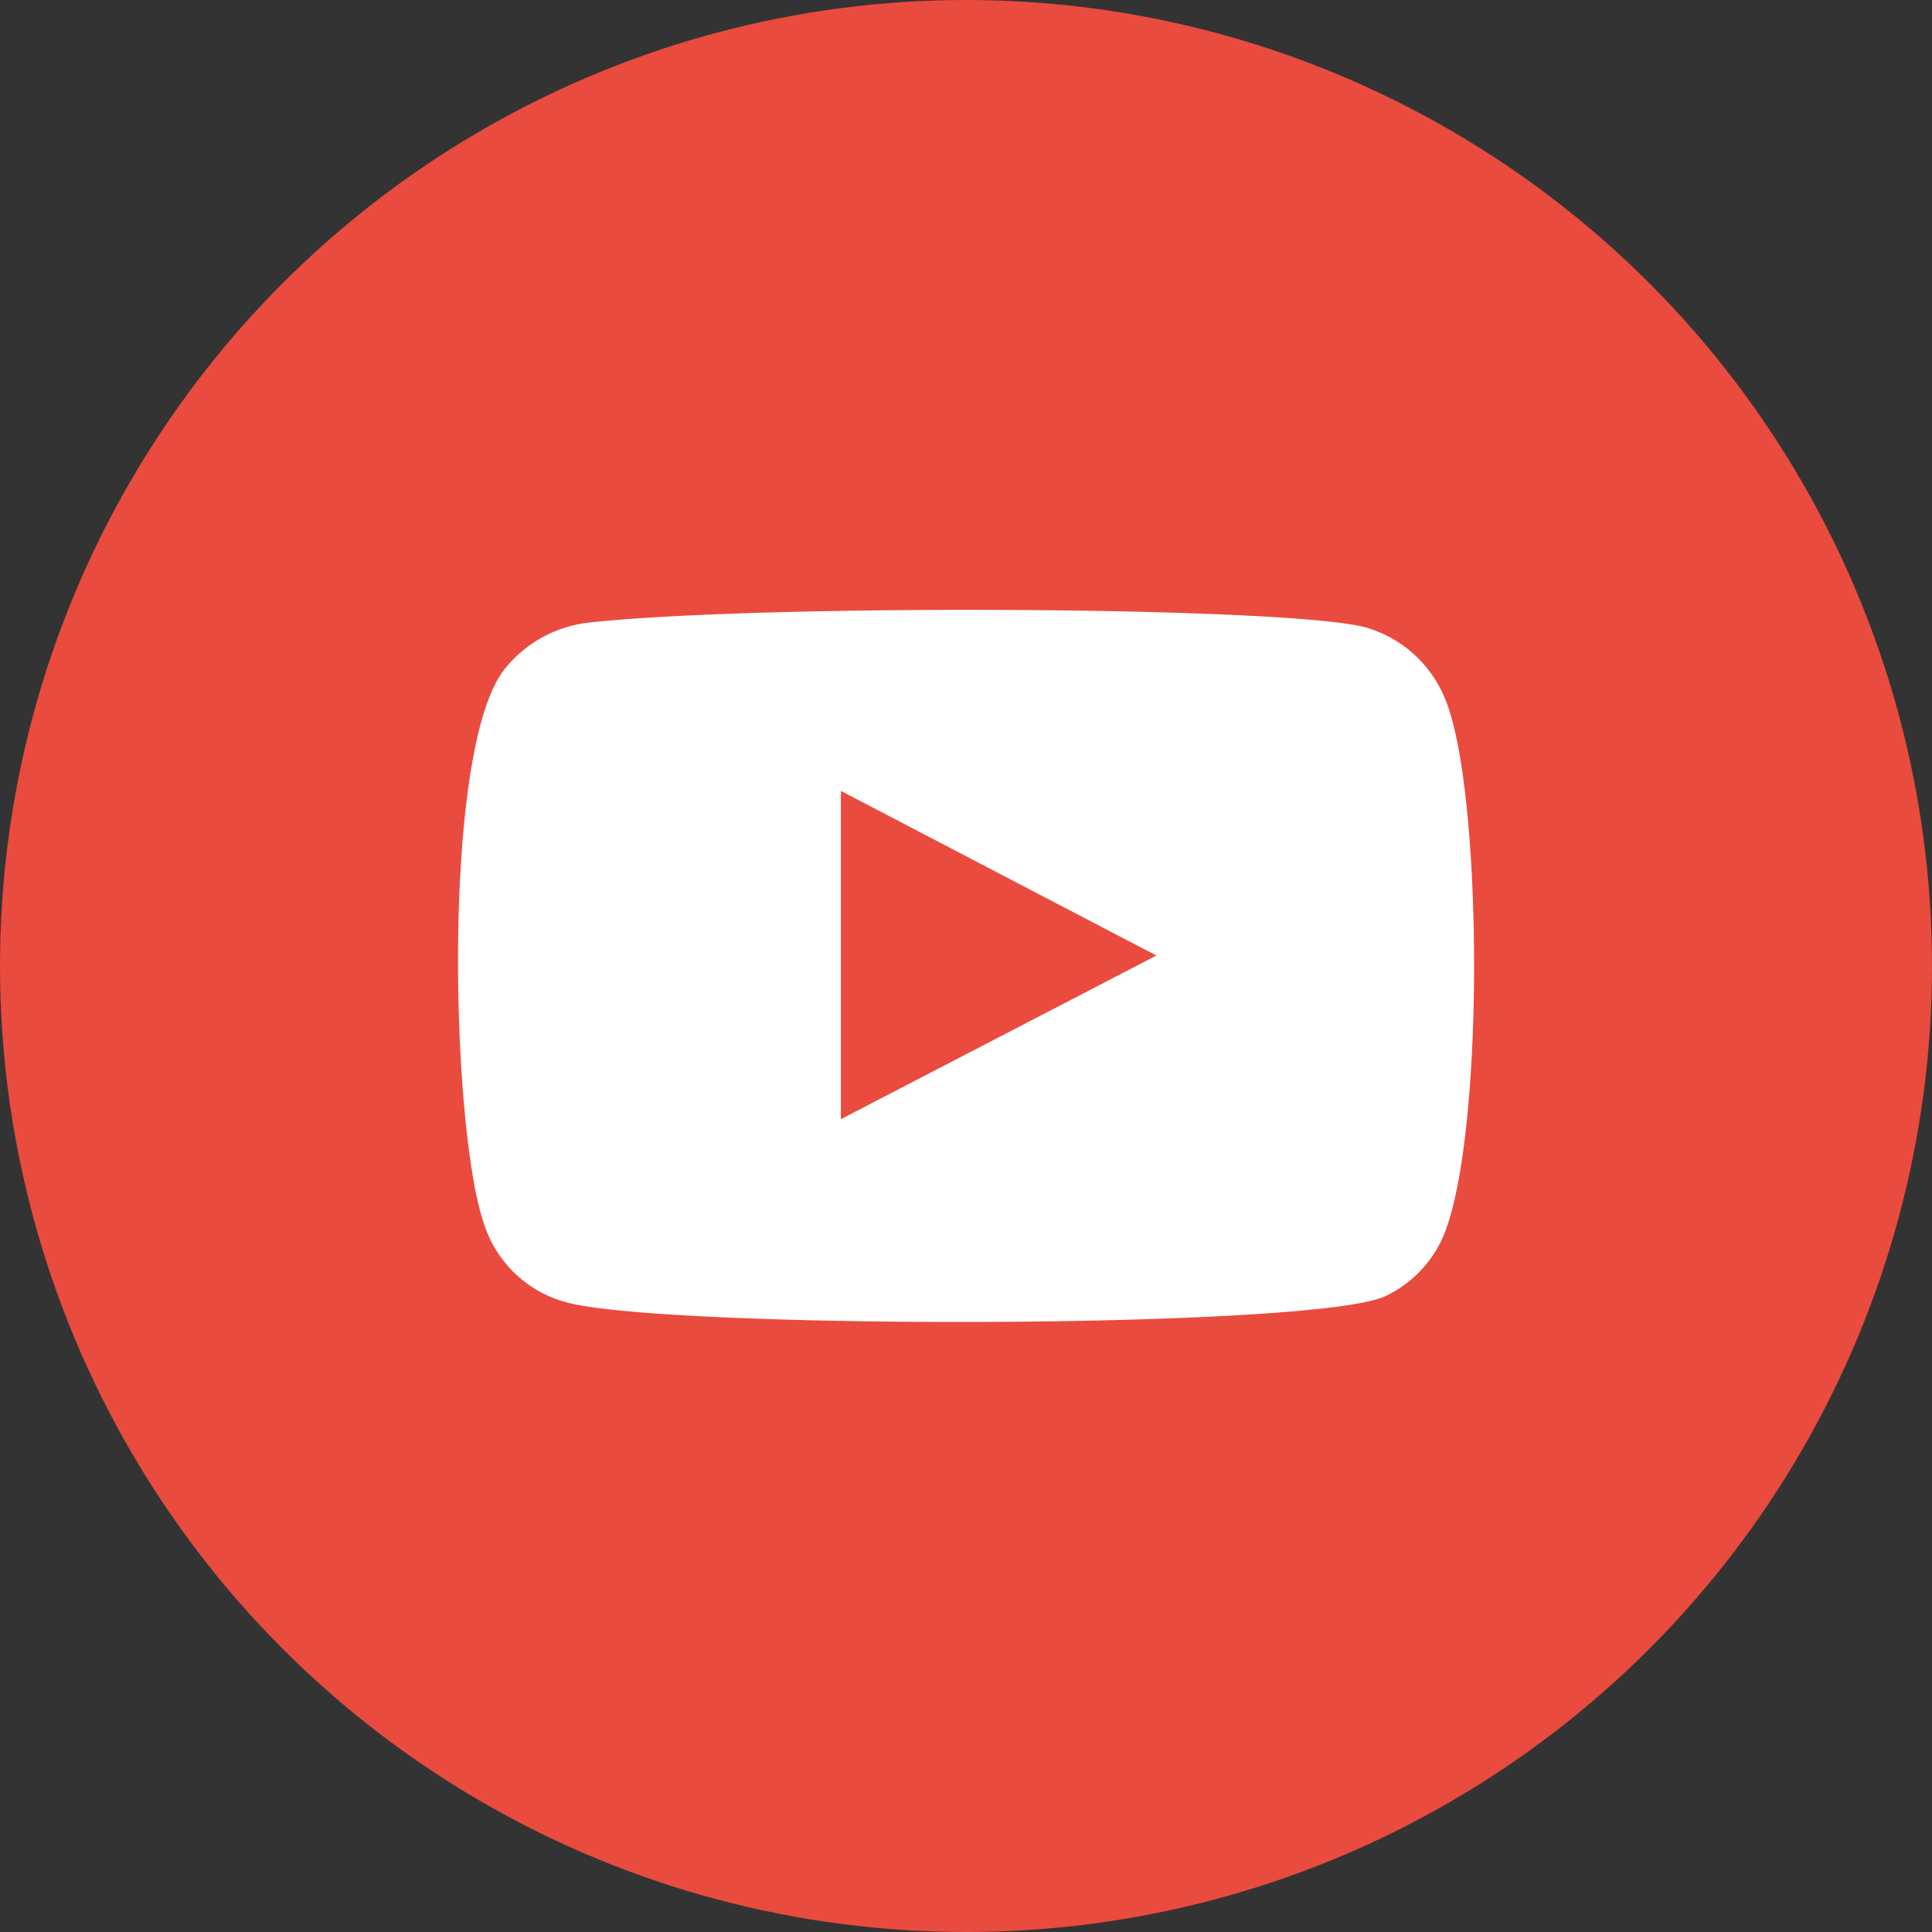
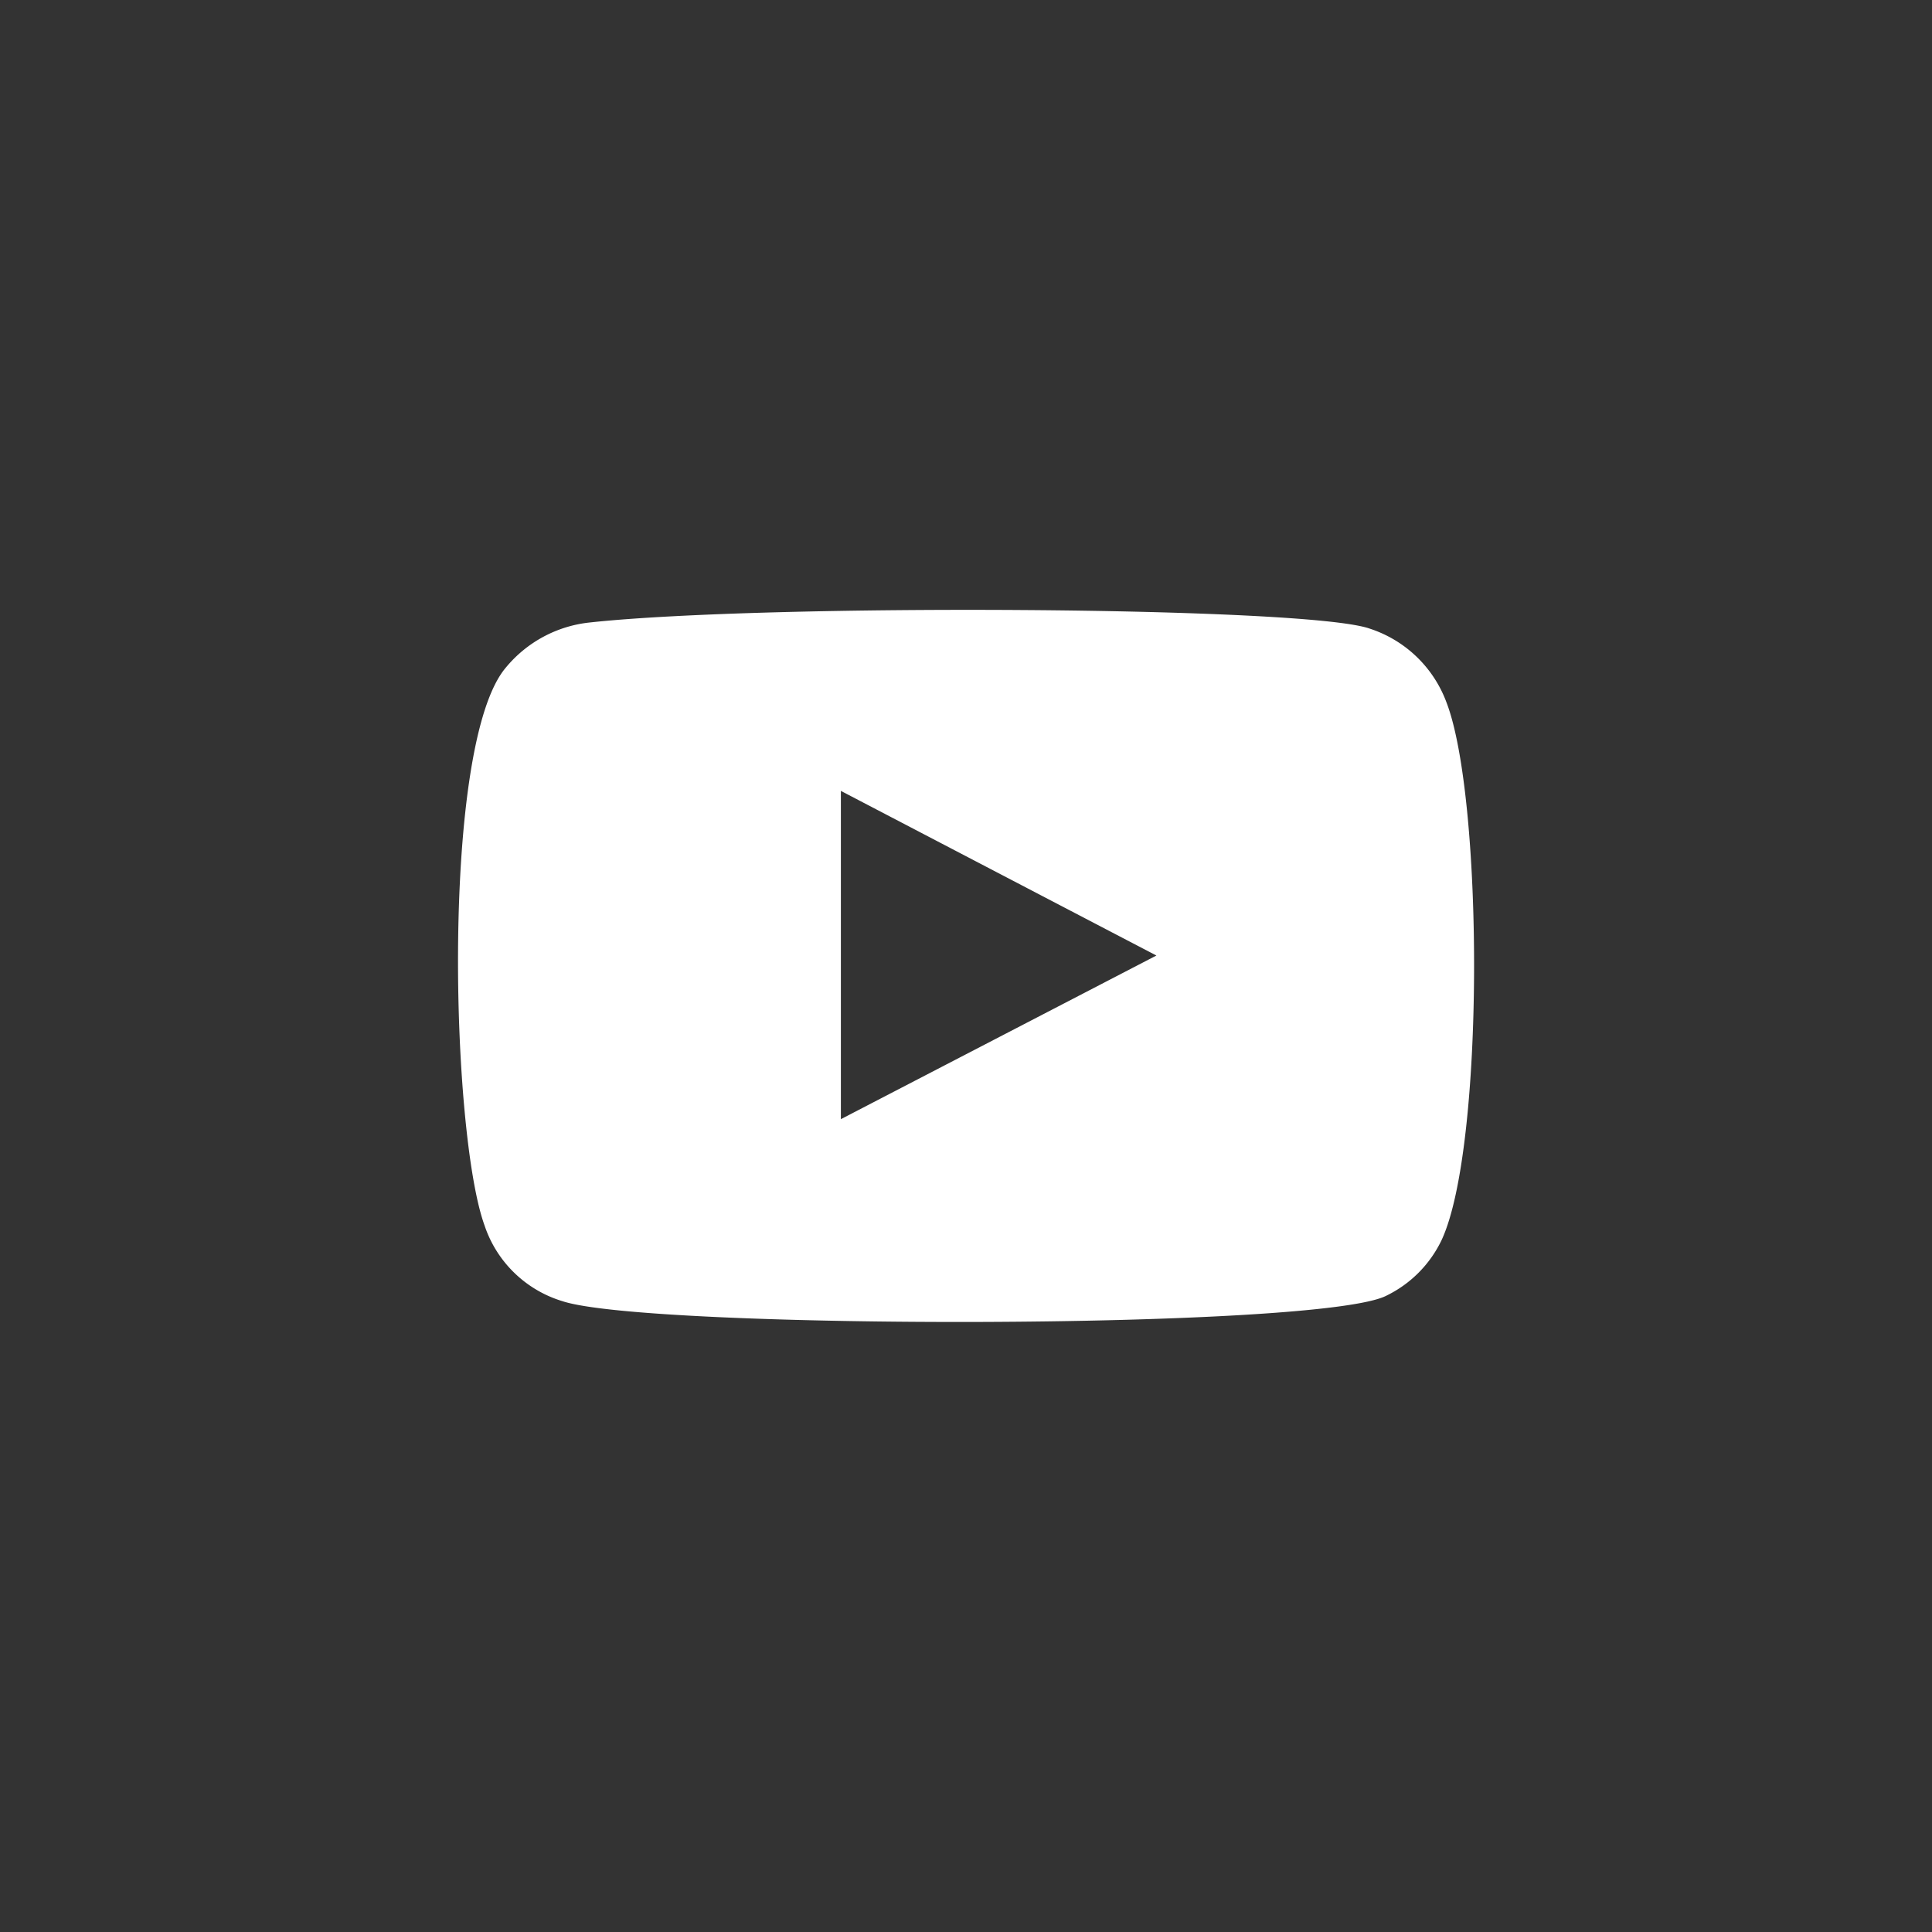
<svg xmlns="http://www.w3.org/2000/svg" width="59.756" height="59.756" viewBox="0 0 59.756 59.756">
  <rect x="0" y="0" width="59.756" height="59.756" fill="#333333" stroke="none" />
  <g id="グループ_276" data-name="グループ 276" transform="translate(-792.93 -5665.509)">
-     <circle id="楕円形_5" data-name="楕円形 5" cx="29.878" cy="29.878" r="29.878" transform="translate(792.93 5665.509)" fill="#e94b3e" />
    <path id="パス_48" data-name="パス 48" d="M810.33,5705.755a3.655,3.655,0,0,1-2.413-2.343c-1.044-2.872-1.353-14.886.657-17.253a3.894,3.894,0,0,1,2.626-1.4c5.419-.583,22.167-.5,24.1.195a3.777,3.777,0,0,1,2.369,2.28c1.143,2.968,1.183,13.77-.151,16.63a3.668,3.668,0,0,1-1.7,1.716C833.8,5706.645,812.989,5706.632,810.33,5705.755Zm8.608-5.631,9.759-5.061c-3.276-1.708-6.505-3.394-9.759-5.092Z" fill="#fff" fill-rule="evenodd" />
  </g>
</svg>